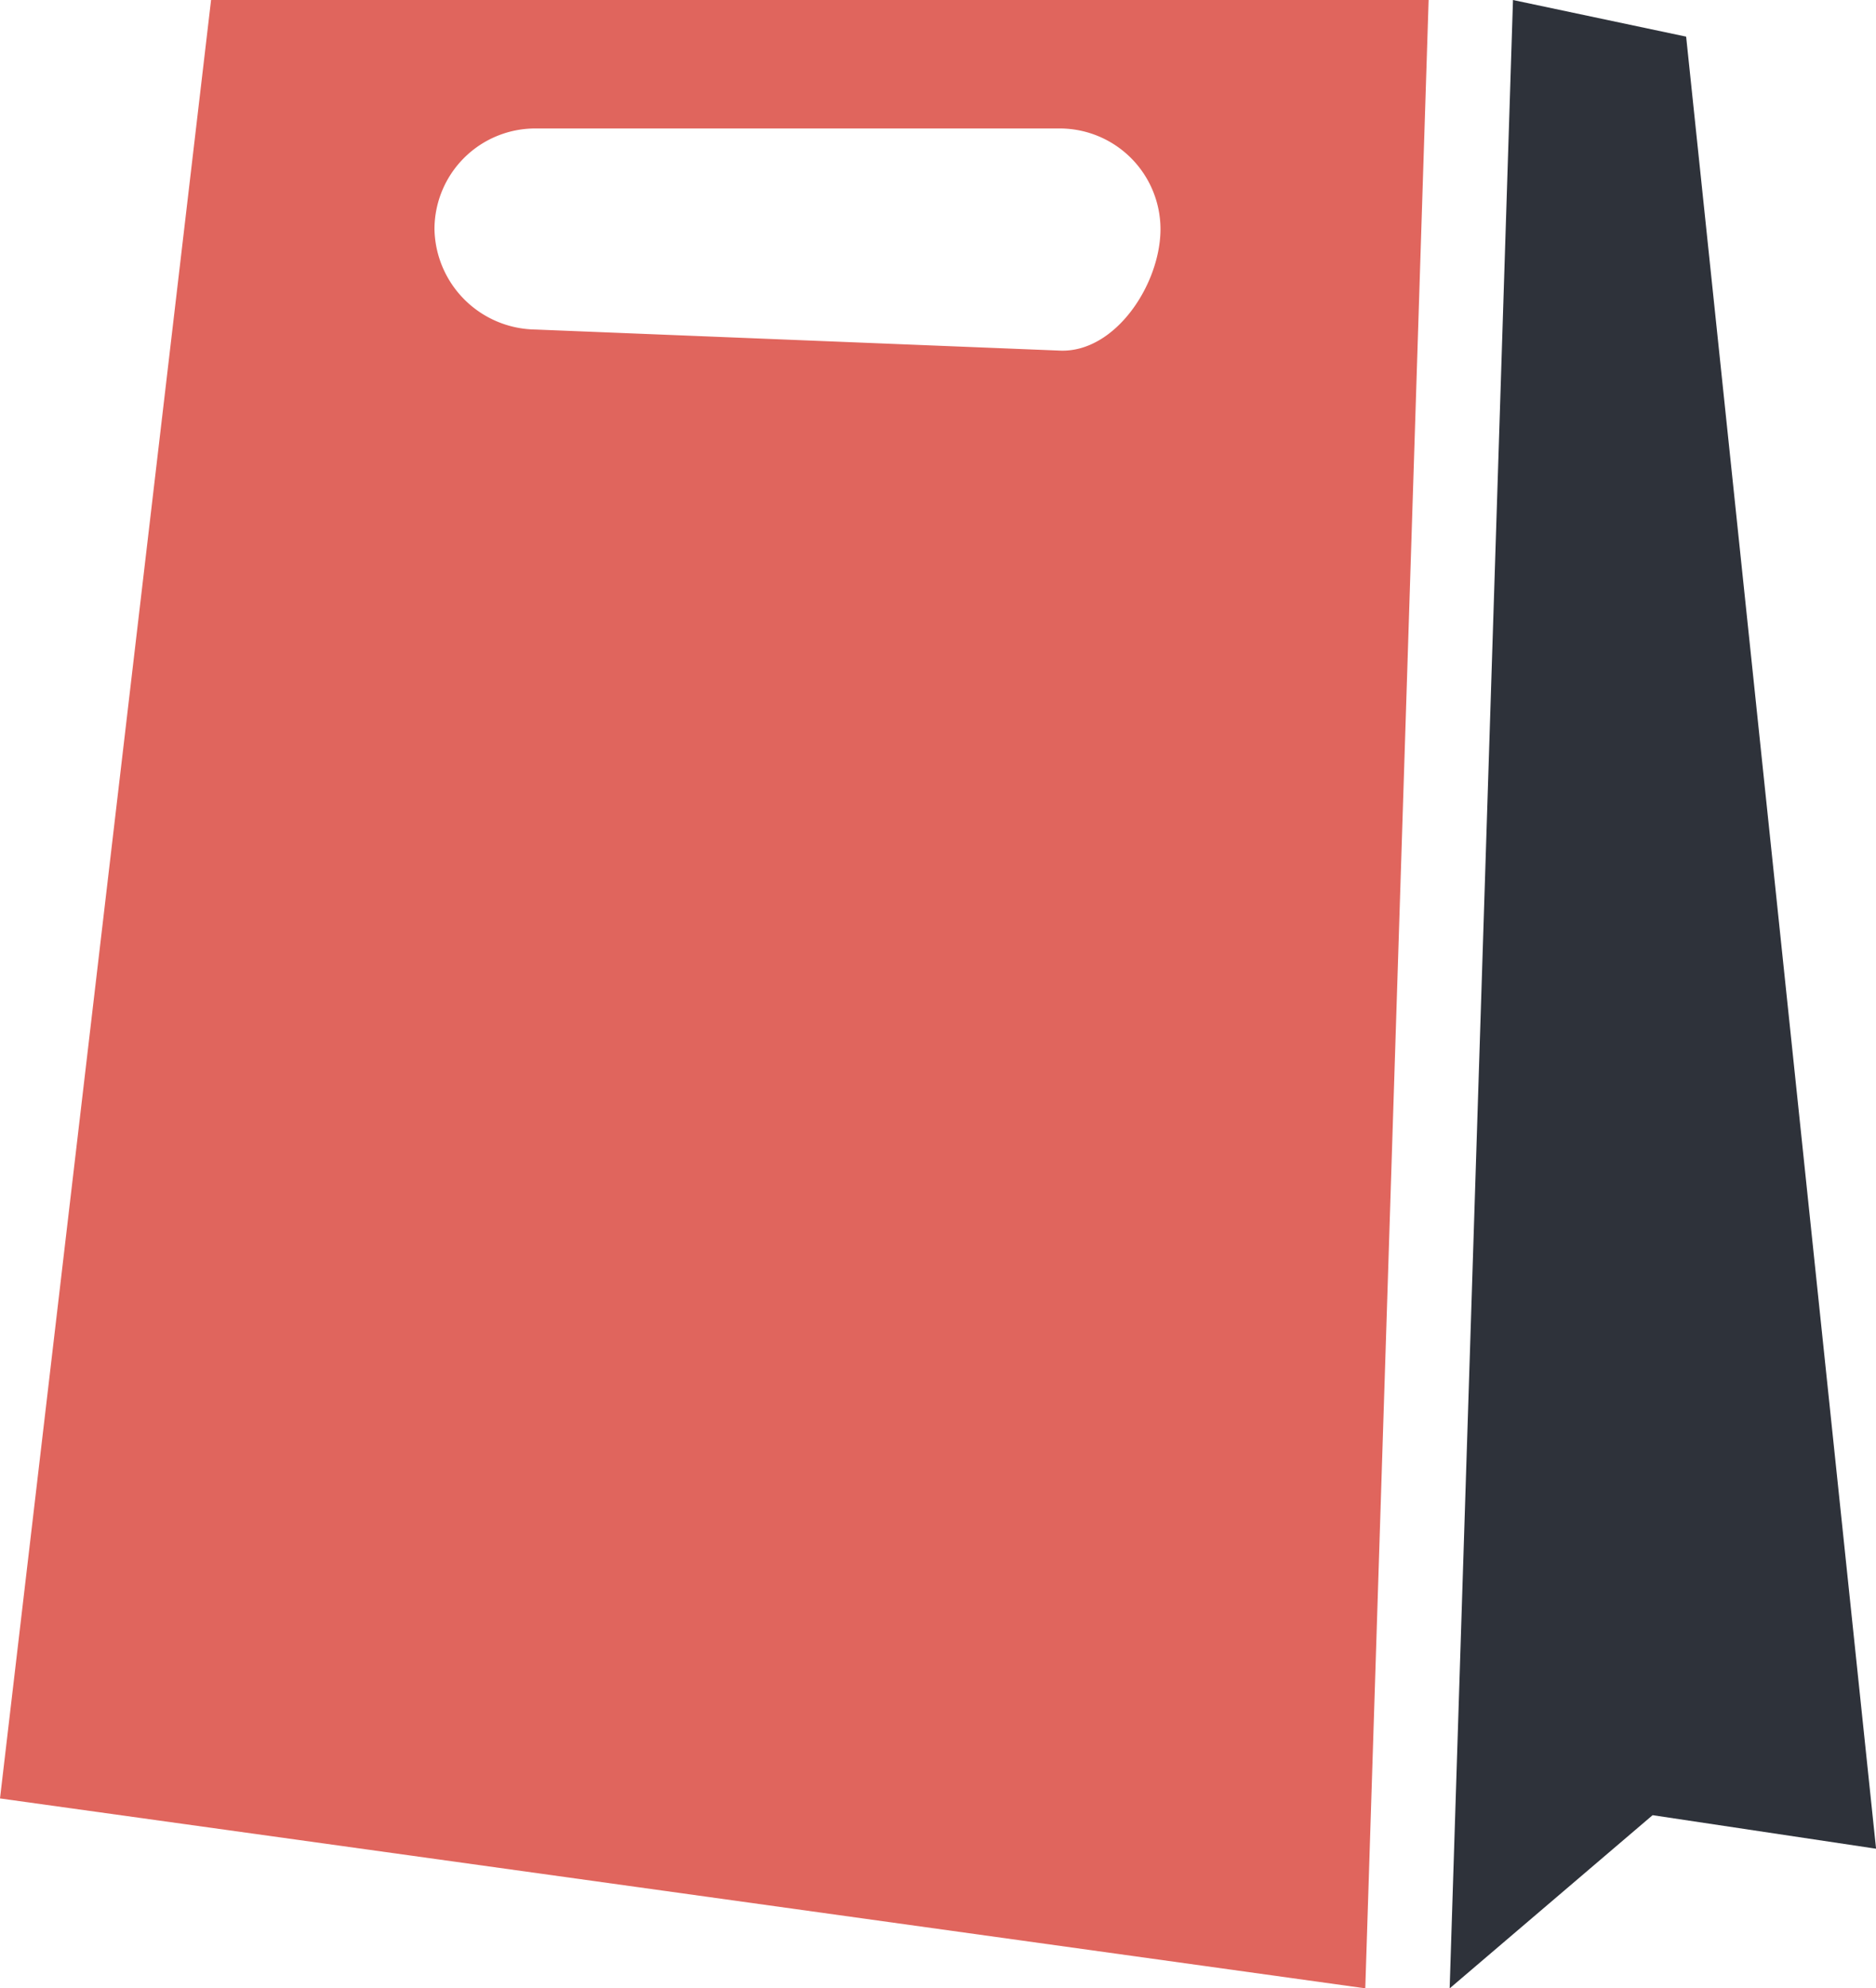
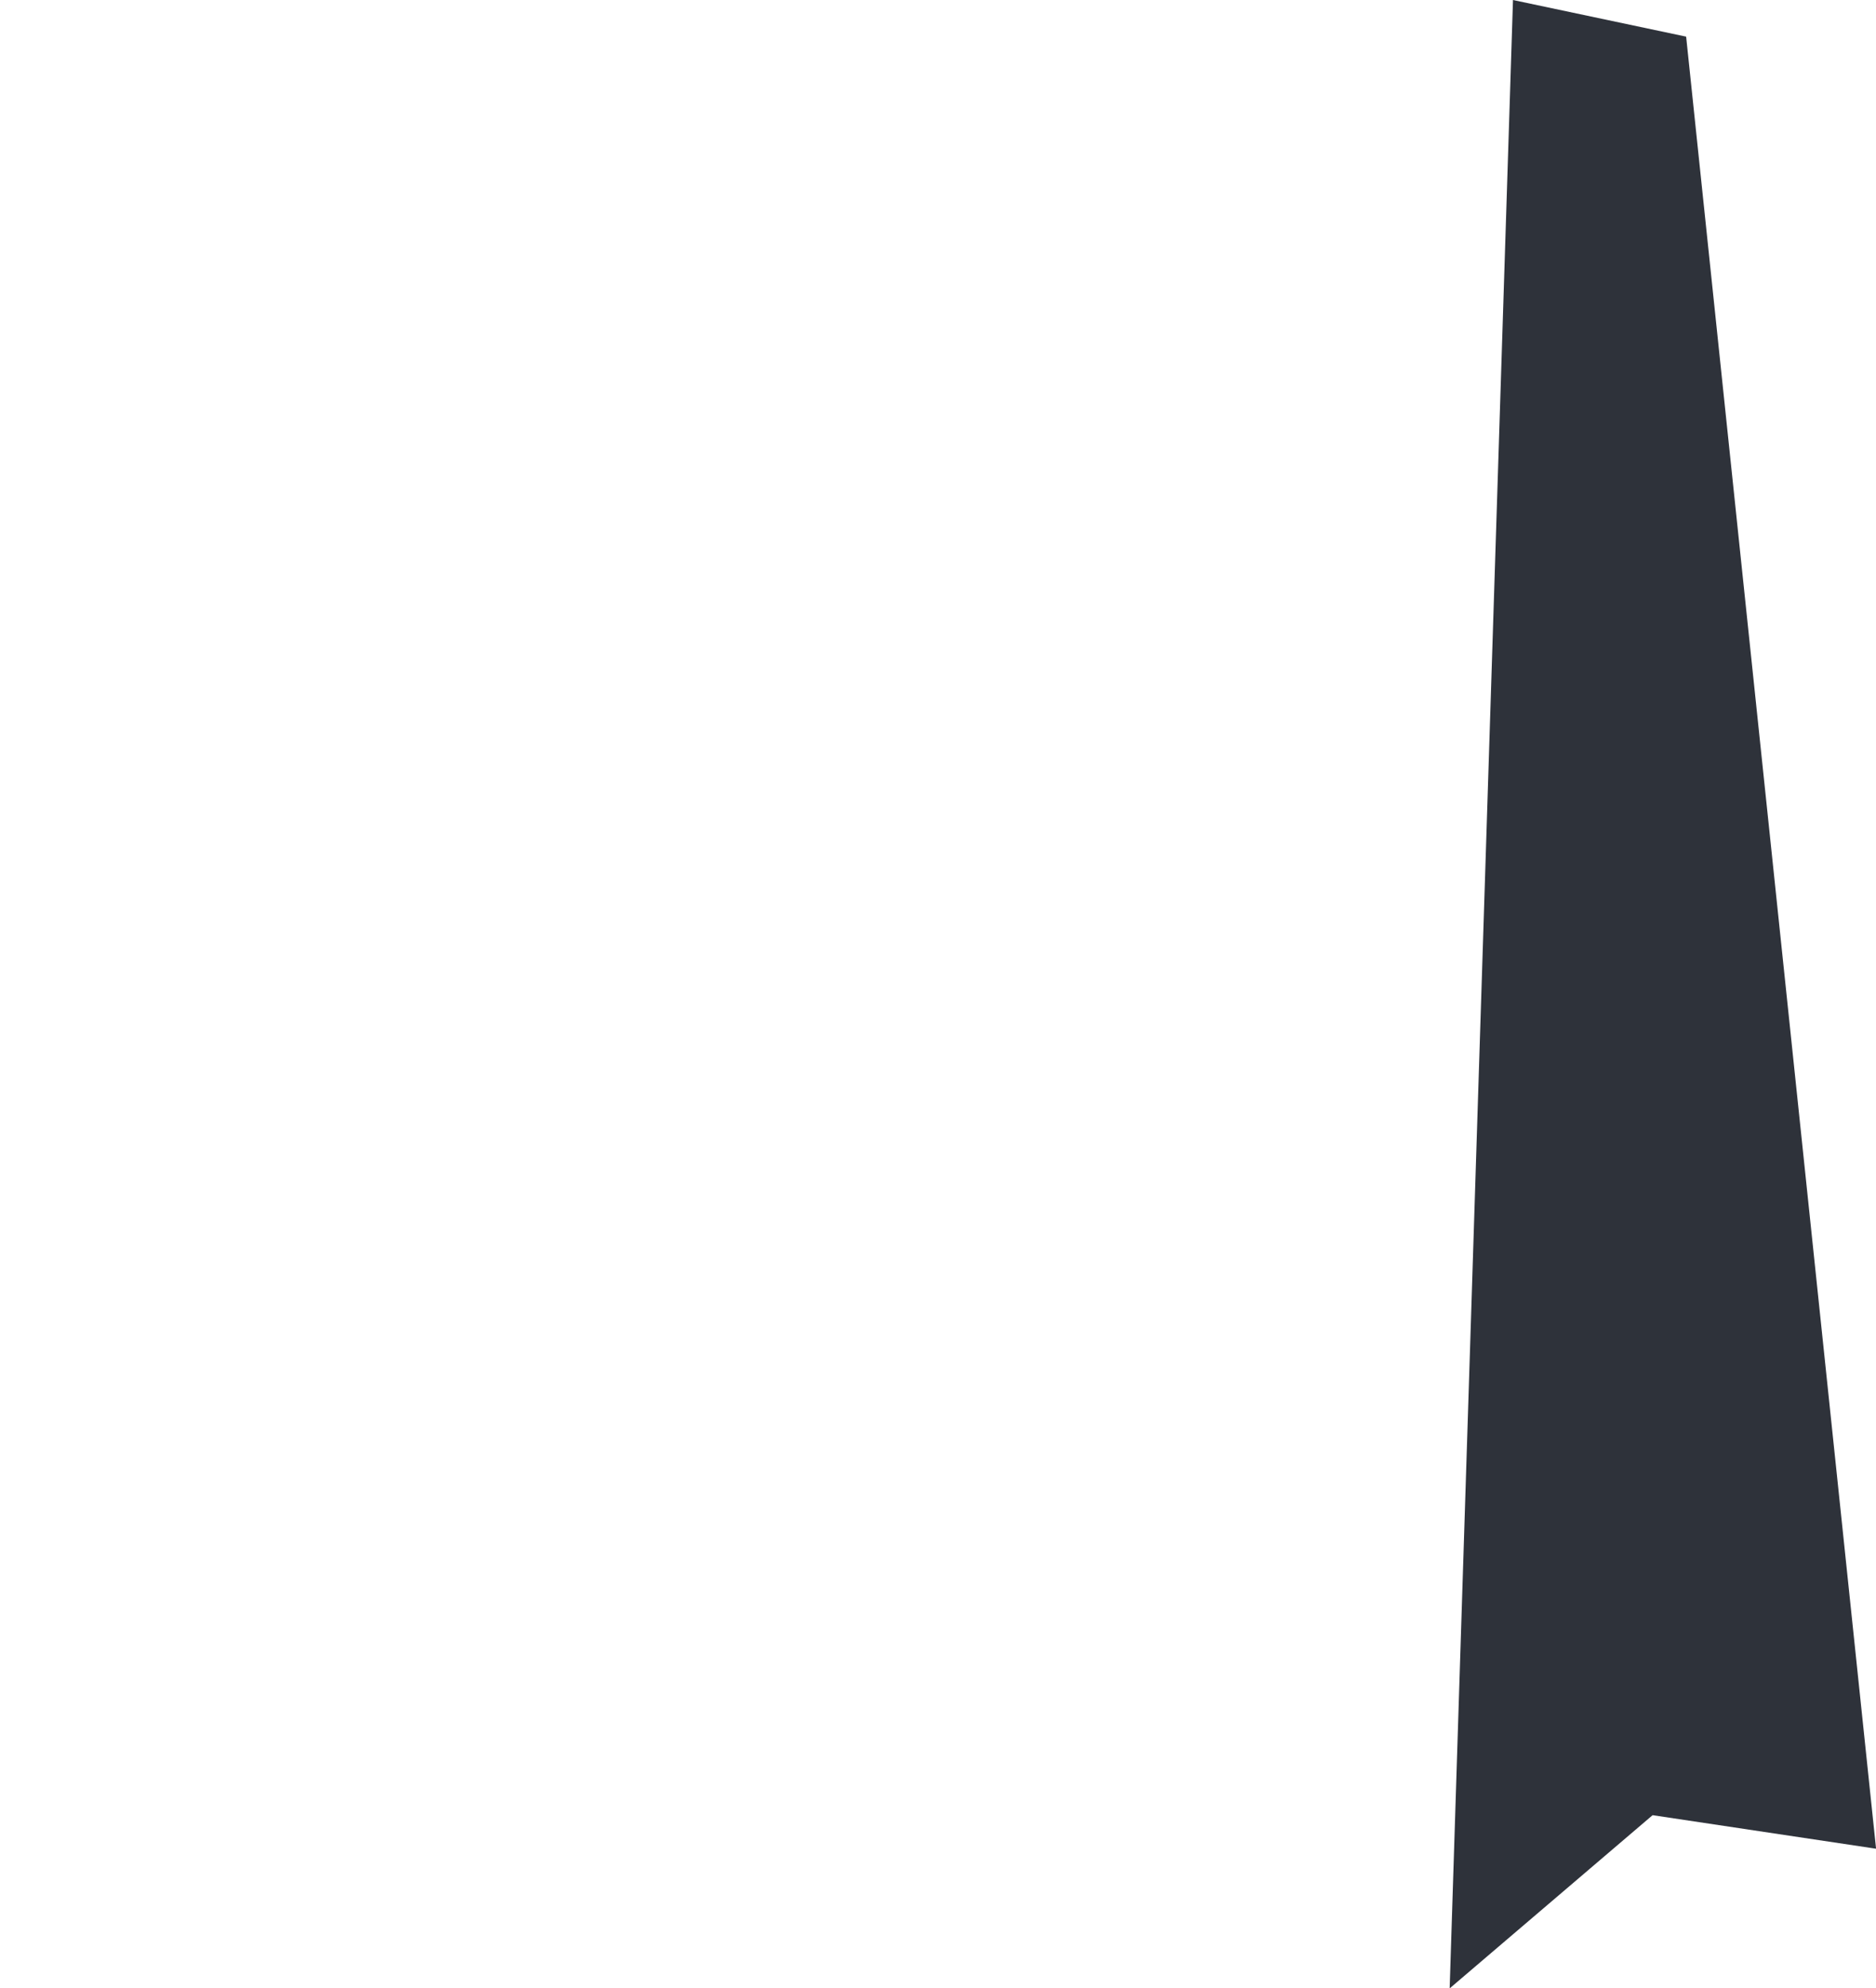
<svg xmlns="http://www.w3.org/2000/svg" height="121" viewBox="0 0 114.173 121" width="114.173">
  <path d="m2843.385 1559.732-10.538-2.229-3.854 121 12.351-10.54 13.6 2.041z" fill="#2e323a" transform="translate(-2740.767 -1557.502)" />
-   <path d="m2676.409 1666.944 83.091 11.556 3.855-121h-74.1zm32.56-101.624h31.95a6.135 6.135 0 0 1 6.117 6.118c0 3.364-2.756 7.537-6.117 7.4l-31.95-1.284a6.229 6.229 0 0 1 -6.118-6.118 6.135 6.135 0 0 1 6.118-6.116z" fill="#e0655d" transform="translate(-2676.409 -1557.502)" />
</svg>